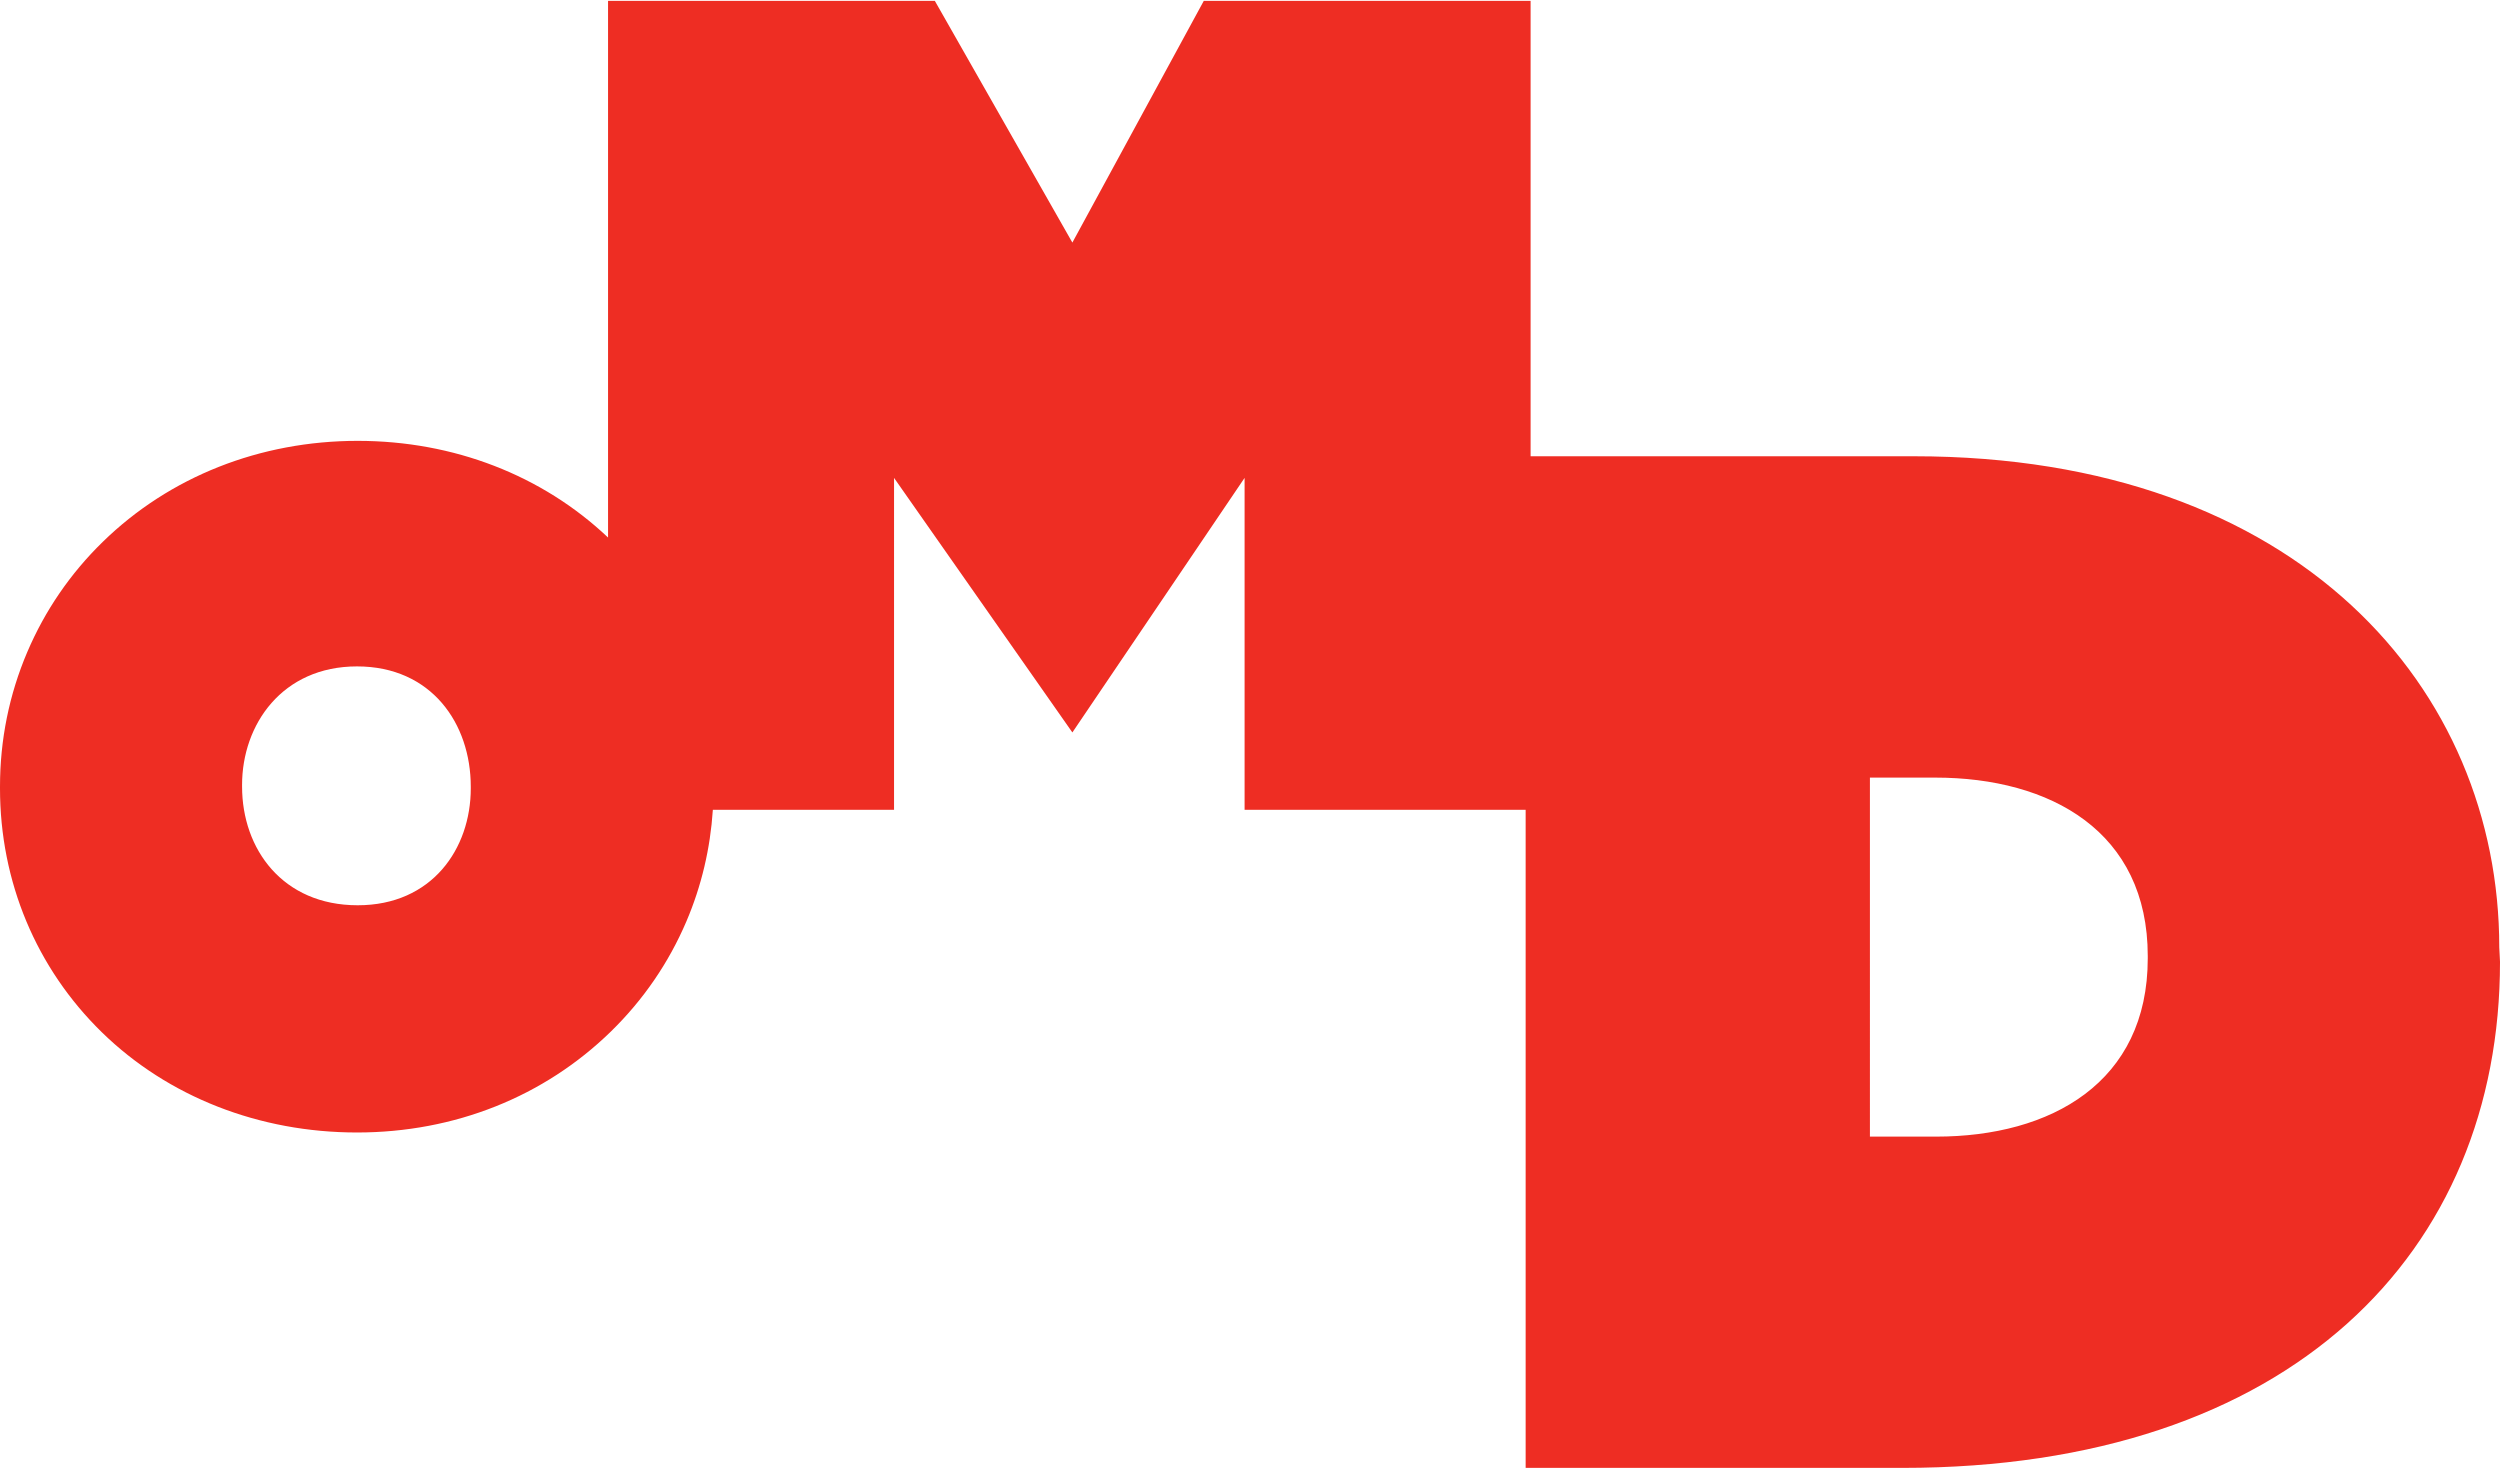
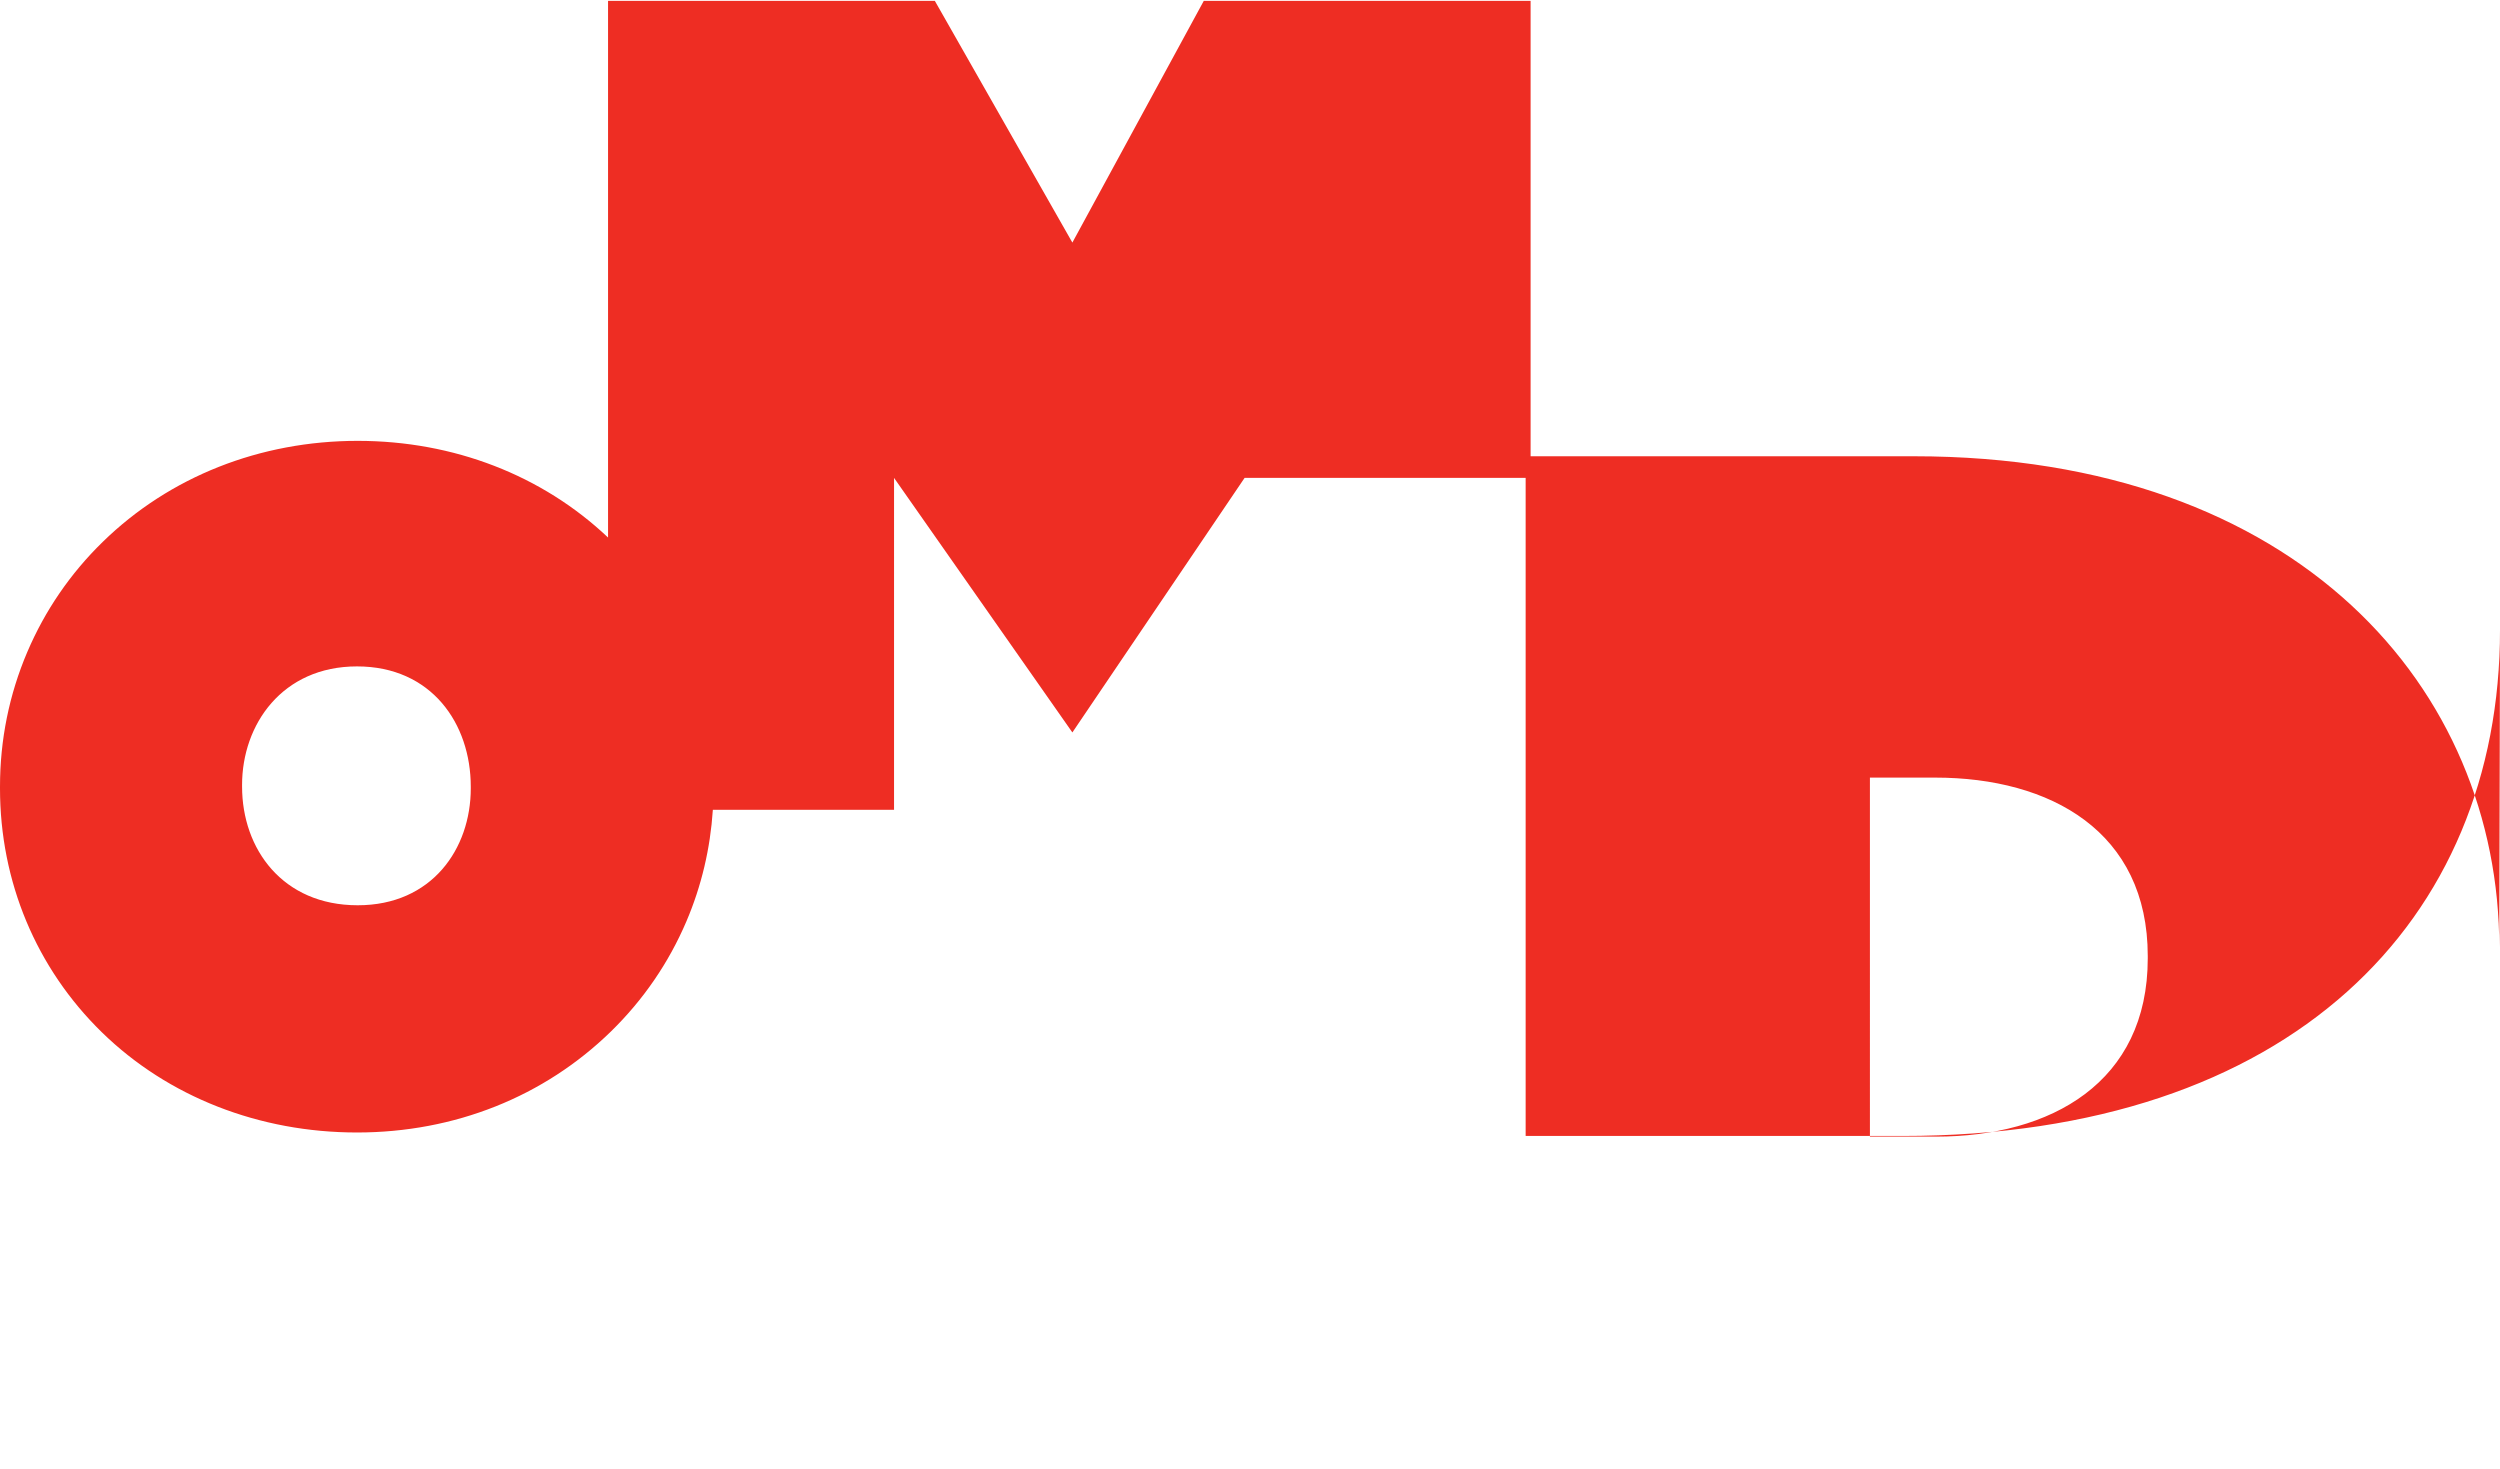
<svg xmlns="http://www.w3.org/2000/svg" version="1.1" id="Layer_1" x="0px" y="0px" width="1600px" height="940px" viewBox="0 0 1600 940" enable-background="new 0 0 1600 940" xml:space="preserve">
-   <path fill="#EE2D23" d="M1599.531,606.242c0-164.781-127.672-314.232-374.625-314.232h-245.32V0.551H770.425l-84.111,154.697  L598.291,0.551H389.15v343.469c-42.125-39.895-98.869-61.871-160.223-61.871c-62.494,0-120.441,22.943-163.146,64.627  c-20.752,20.234-36.998,43.965-48.302,70.475C5.881,444.45,0,473.457,0,503.473v1.07c0,59.645,23.172,115.109,65.242,156.168  c42.35,41.328,100.732,64.082,163.248,64.082c62.494,0,119.793-22.949,162.494-64.625c20.748-20.266,37.002-43.977,48.316-70.492  c9.67-22.68,15.303-46.652,16.926-71.387h115.963V305.855l114.129,162.908l110.218-162.908v212.434h179.878v421.16h241.109  c248.694,0,382.477-137.922,382.477-323.879L1599.531,606.242z M301.298,504.543c0,38.672-24.852,74.828-72.375,74.828  c-48.068,0-73.992-36.047-73.992-75.898v-1.09h-0.008c0-38.666,25.676-75.884,73.559-75.884c47.701,0,72.812,36.635,72.812,76.974  L301.298,504.543L301.298,504.543z M1374.562,613.363c0,79.465-61.984,114.074-135.445,114.074h-42.371V497.666h41.742  c74.09,0,136.074,34.681,136.074,114.164V613.363L1374.562,613.363z" />
+   <path fill="#EE2D23" d="M1599.531,606.242c0-164.781-127.672-314.232-374.625-314.232h-245.32V0.551H770.425l-84.111,154.697  L598.291,0.551H389.15v343.469c-42.125-39.895-98.869-61.871-160.223-61.871c-62.494,0-120.441,22.943-163.146,64.627  c-20.752,20.234-36.998,43.965-48.302,70.475C5.881,444.45,0,473.457,0,503.473v1.07c0,59.645,23.172,115.109,65.242,156.168  c42.35,41.328,100.732,64.082,163.248,64.082c62.494,0,119.793-22.949,162.494-64.625c20.748-20.266,37.002-43.977,48.316-70.492  c9.67-22.68,15.303-46.652,16.926-71.387h115.963V305.855l114.129,162.908l110.218-162.908h179.878v421.16h241.109  c248.694,0,382.477-137.922,382.477-323.879L1599.531,606.242z M301.298,504.543c0,38.672-24.852,74.828-72.375,74.828  c-48.068,0-73.992-36.047-73.992-75.898v-1.09h-0.008c0-38.666,25.676-75.884,73.559-75.884c47.701,0,72.812,36.635,72.812,76.974  L301.298,504.543L301.298,504.543z M1374.562,613.363c0,79.465-61.984,114.074-135.445,114.074h-42.371V497.666h41.742  c74.09,0,136.074,34.681,136.074,114.164V613.363L1374.562,613.363z" />
</svg>